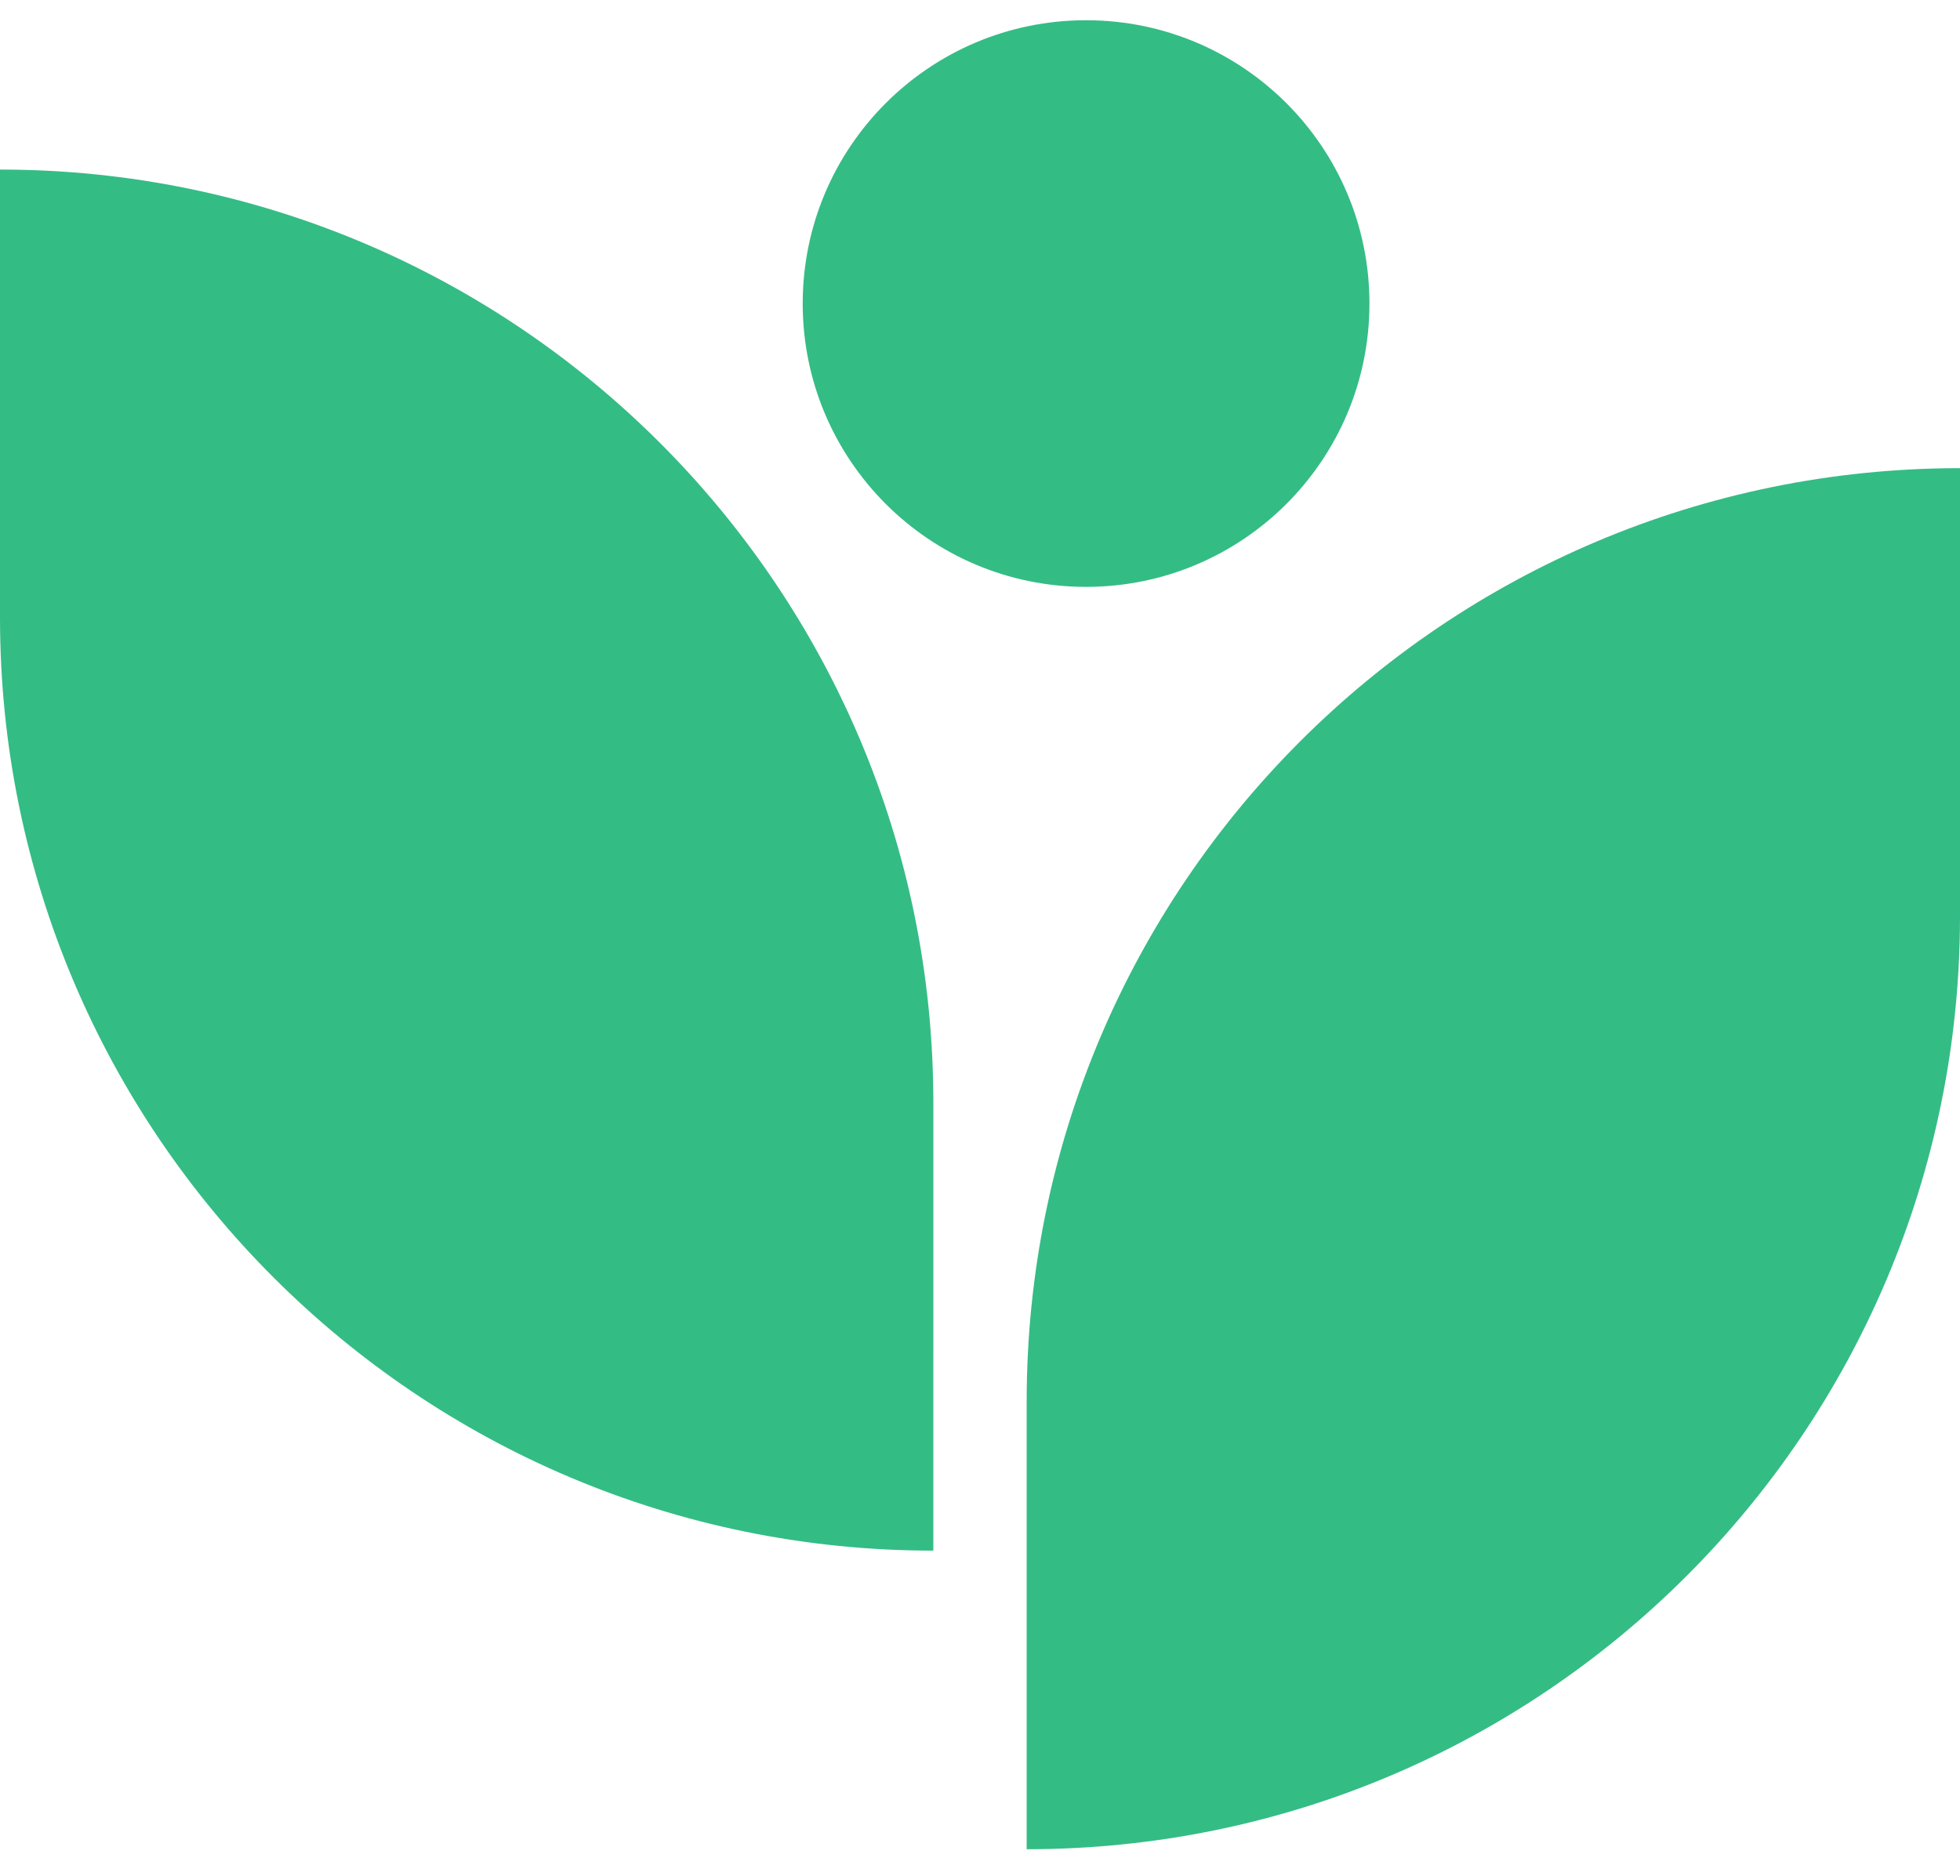
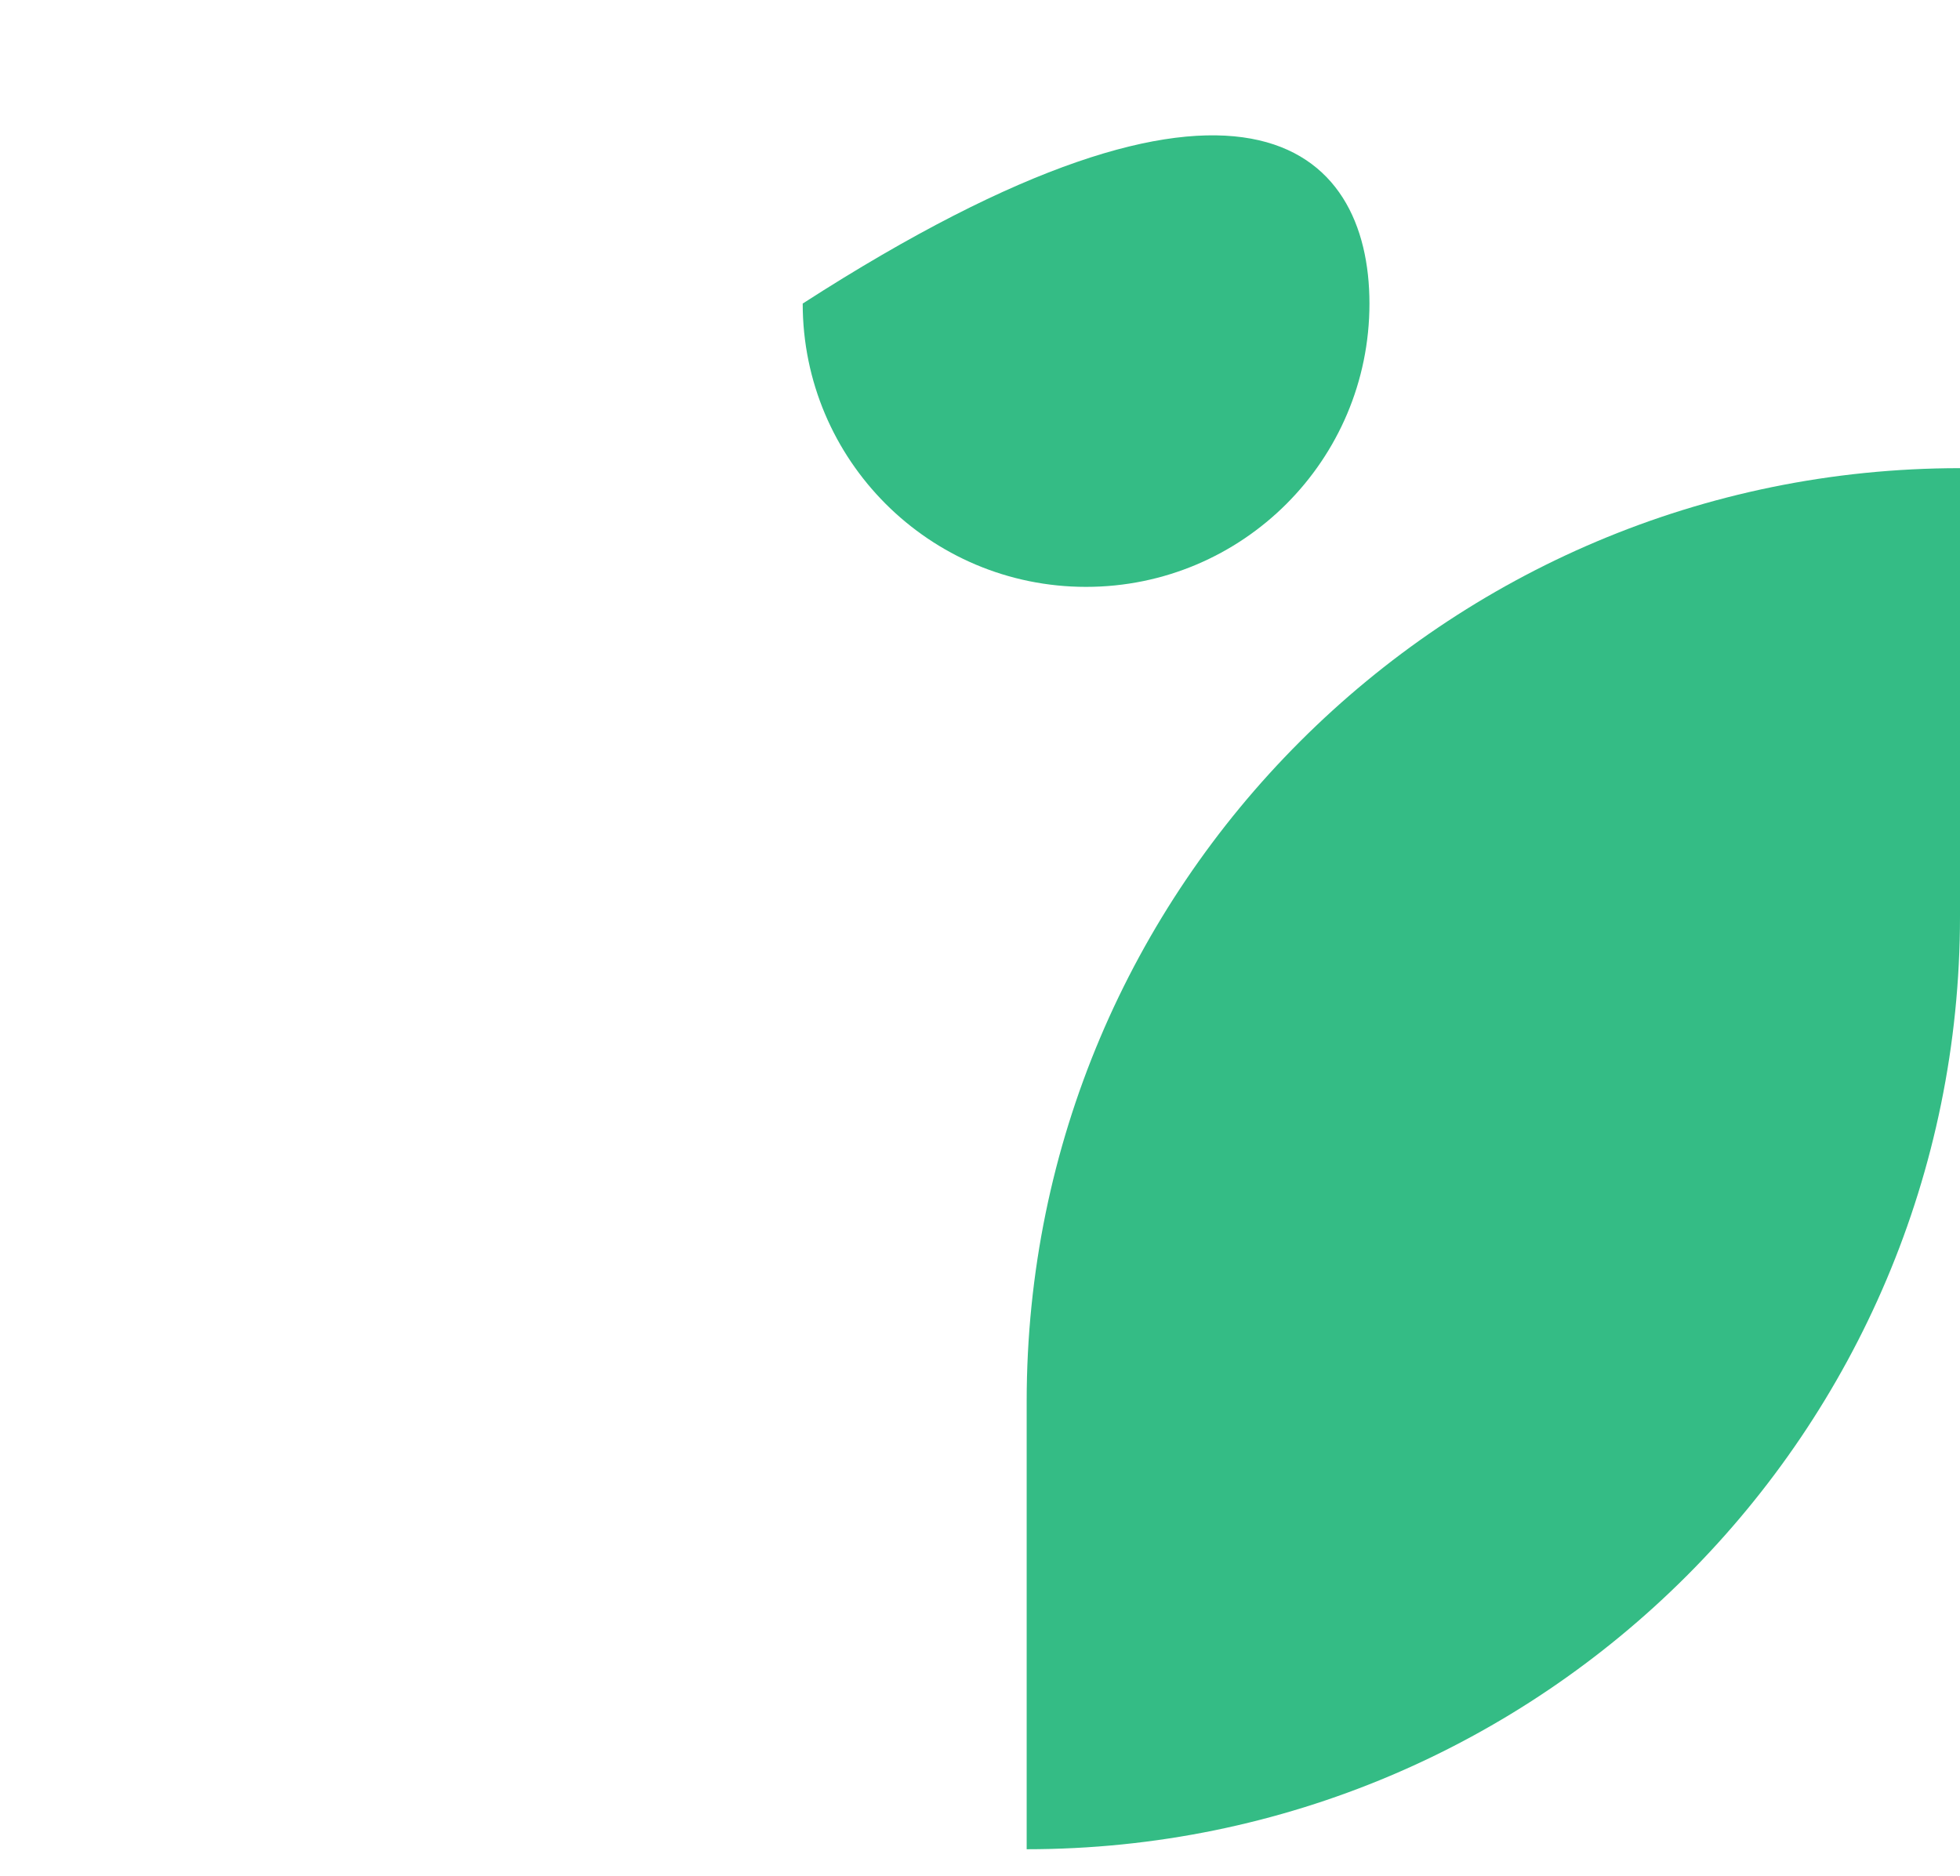
<svg xmlns="http://www.w3.org/2000/svg" width="70" height="67" viewBox="0 0 70 67" fill="none">
-   <path d="M48.909 10.842C48.909 16.431 44.378 20.961 38.788 20.961C33.199 20.961 28.668 16.431 28.668 10.842C28.668 5.253 33.199 0.723 38.788 0.723C44.378 0.723 48.909 5.253 48.909 10.842Z" fill="#34BC85" />
-   <path d="M33.333 55.383C14.924 55.383 0 40.461 0 22.054V6.056C18.409 6.056 33.334 20.978 33.334 39.385L33.333 55.383Z" fill="#34BC85" />
+   <path d="M48.909 10.842C48.909 16.431 44.378 20.961 38.788 20.961C33.199 20.961 28.668 16.431 28.668 10.842C44.378 0.723 48.909 5.253 48.909 10.842Z" fill="#34BC85" />
  <path d="M70 16.721C51.591 16.721 36.667 31.643 36.667 50.05V66.048C55.077 66.048 70 51.126 70 32.719V16.721Z" fill="#34BC85" />
</svg>